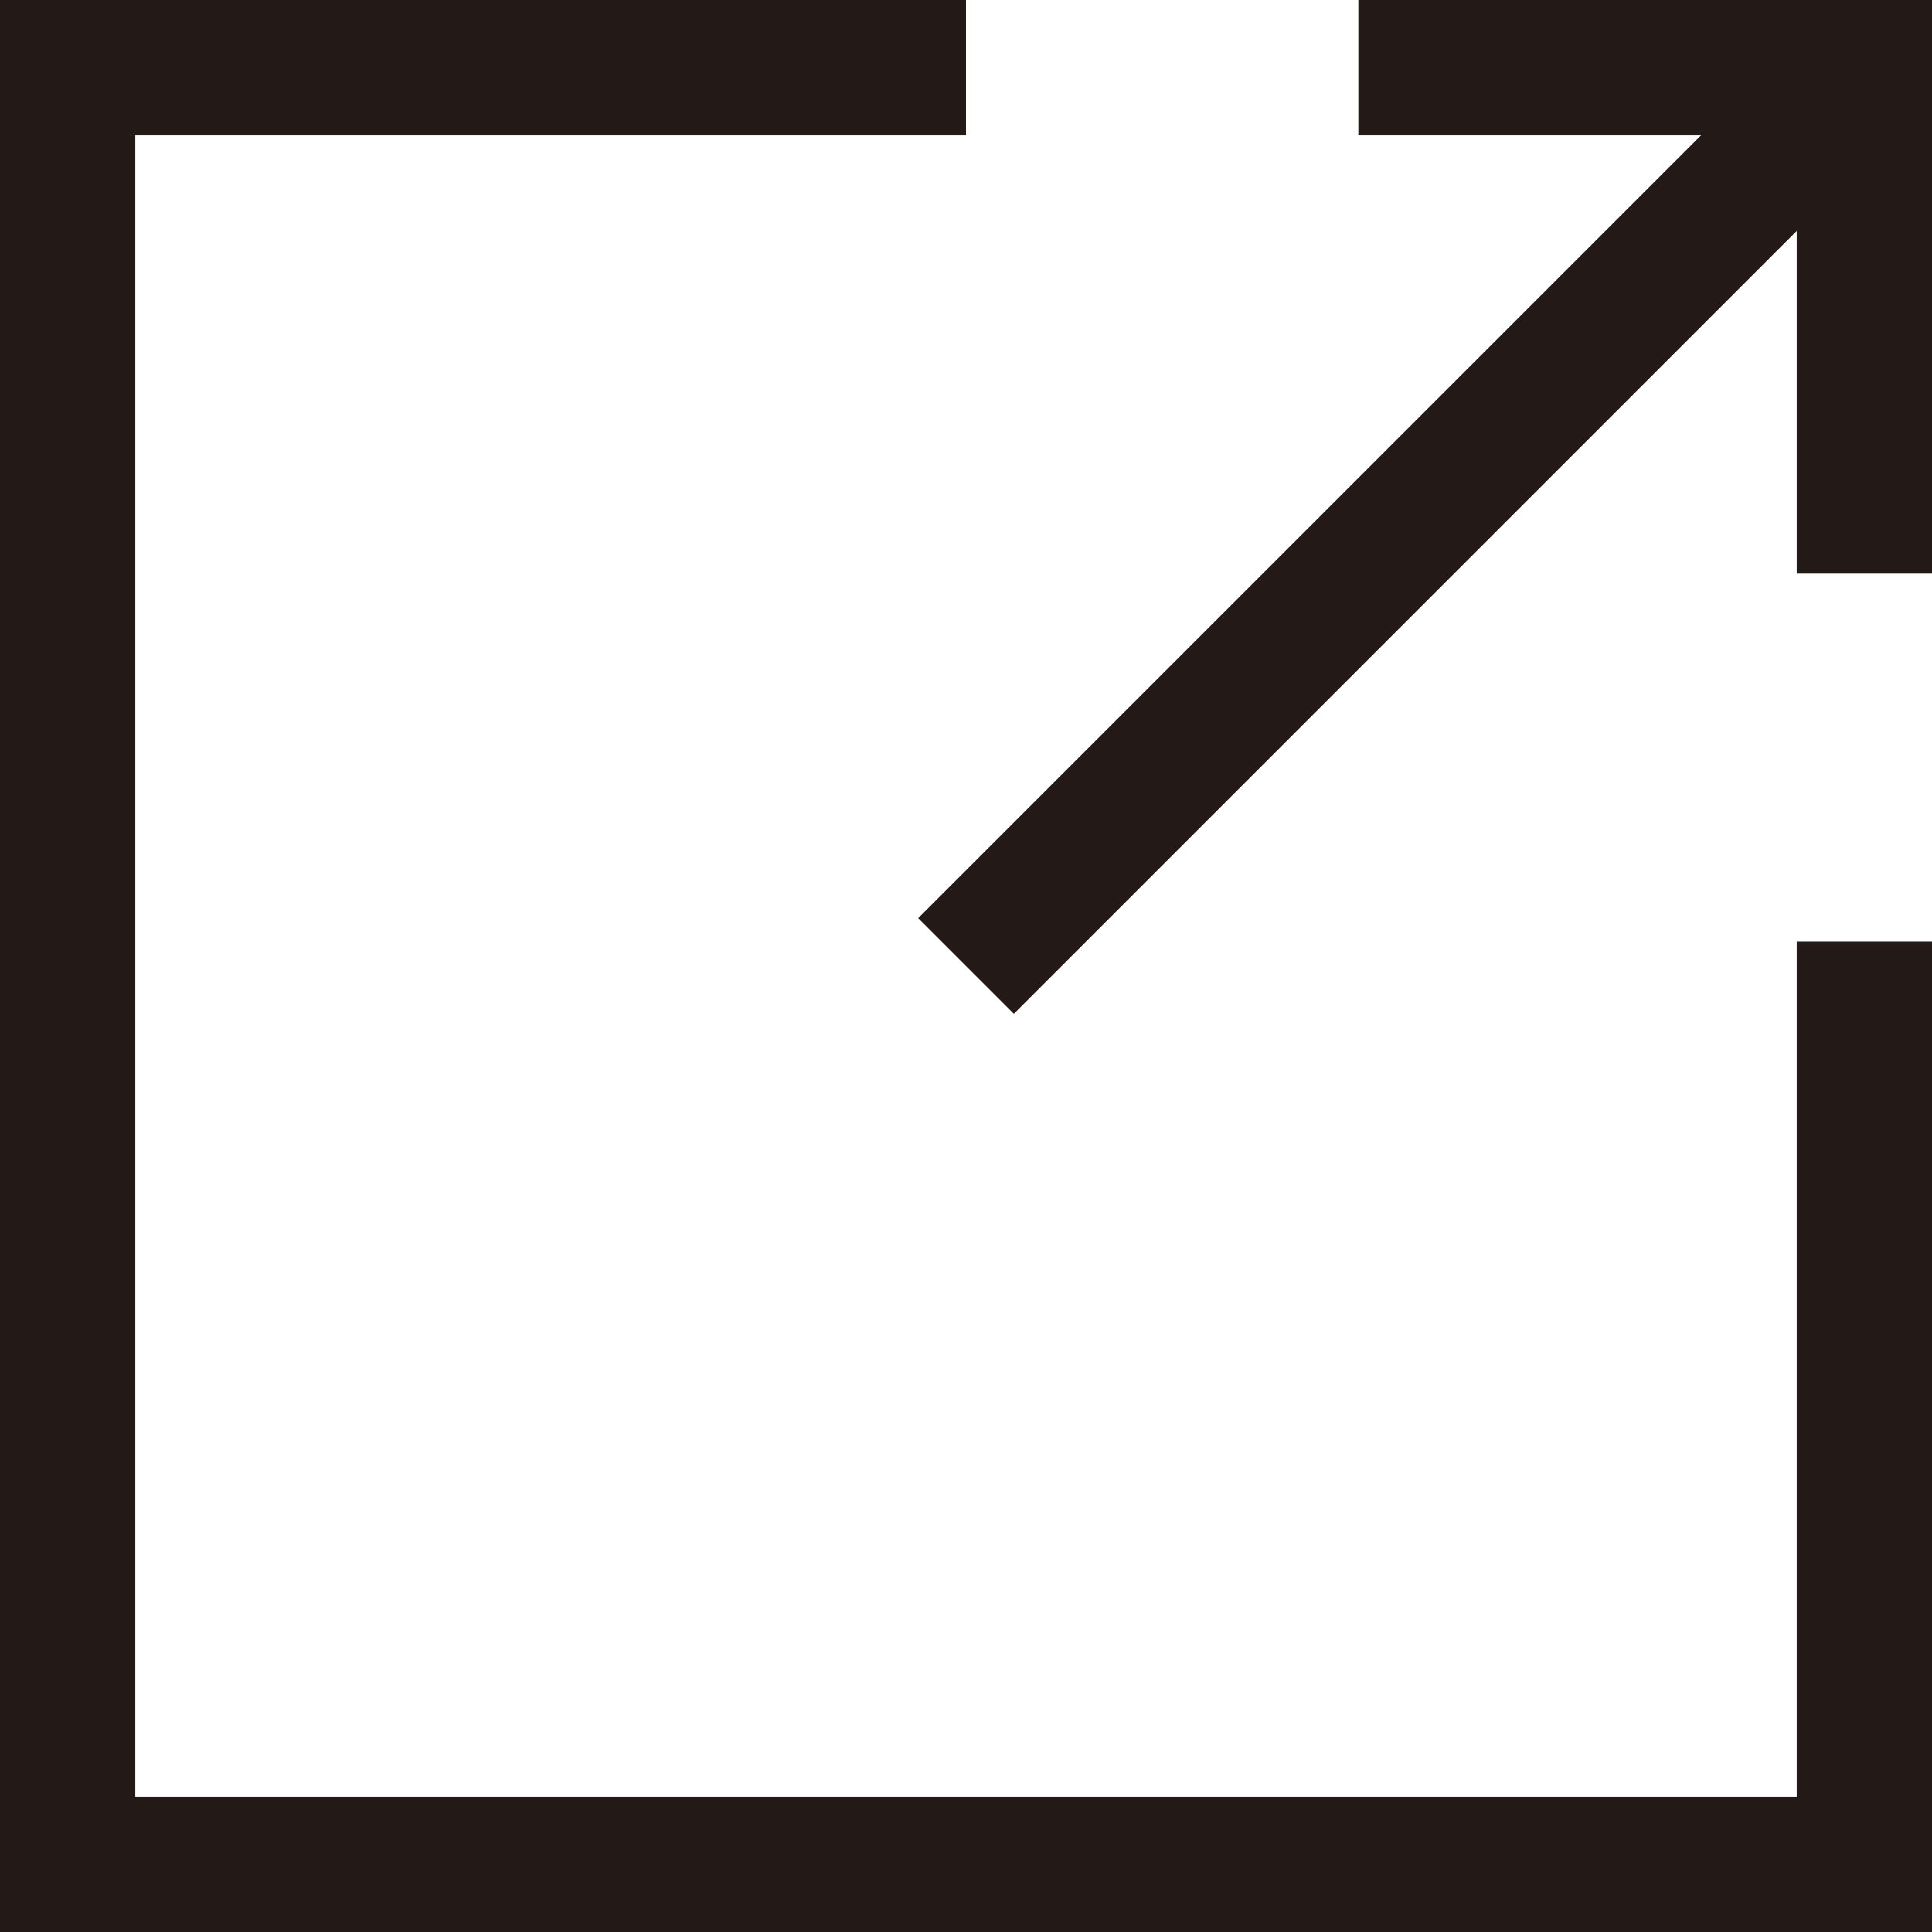
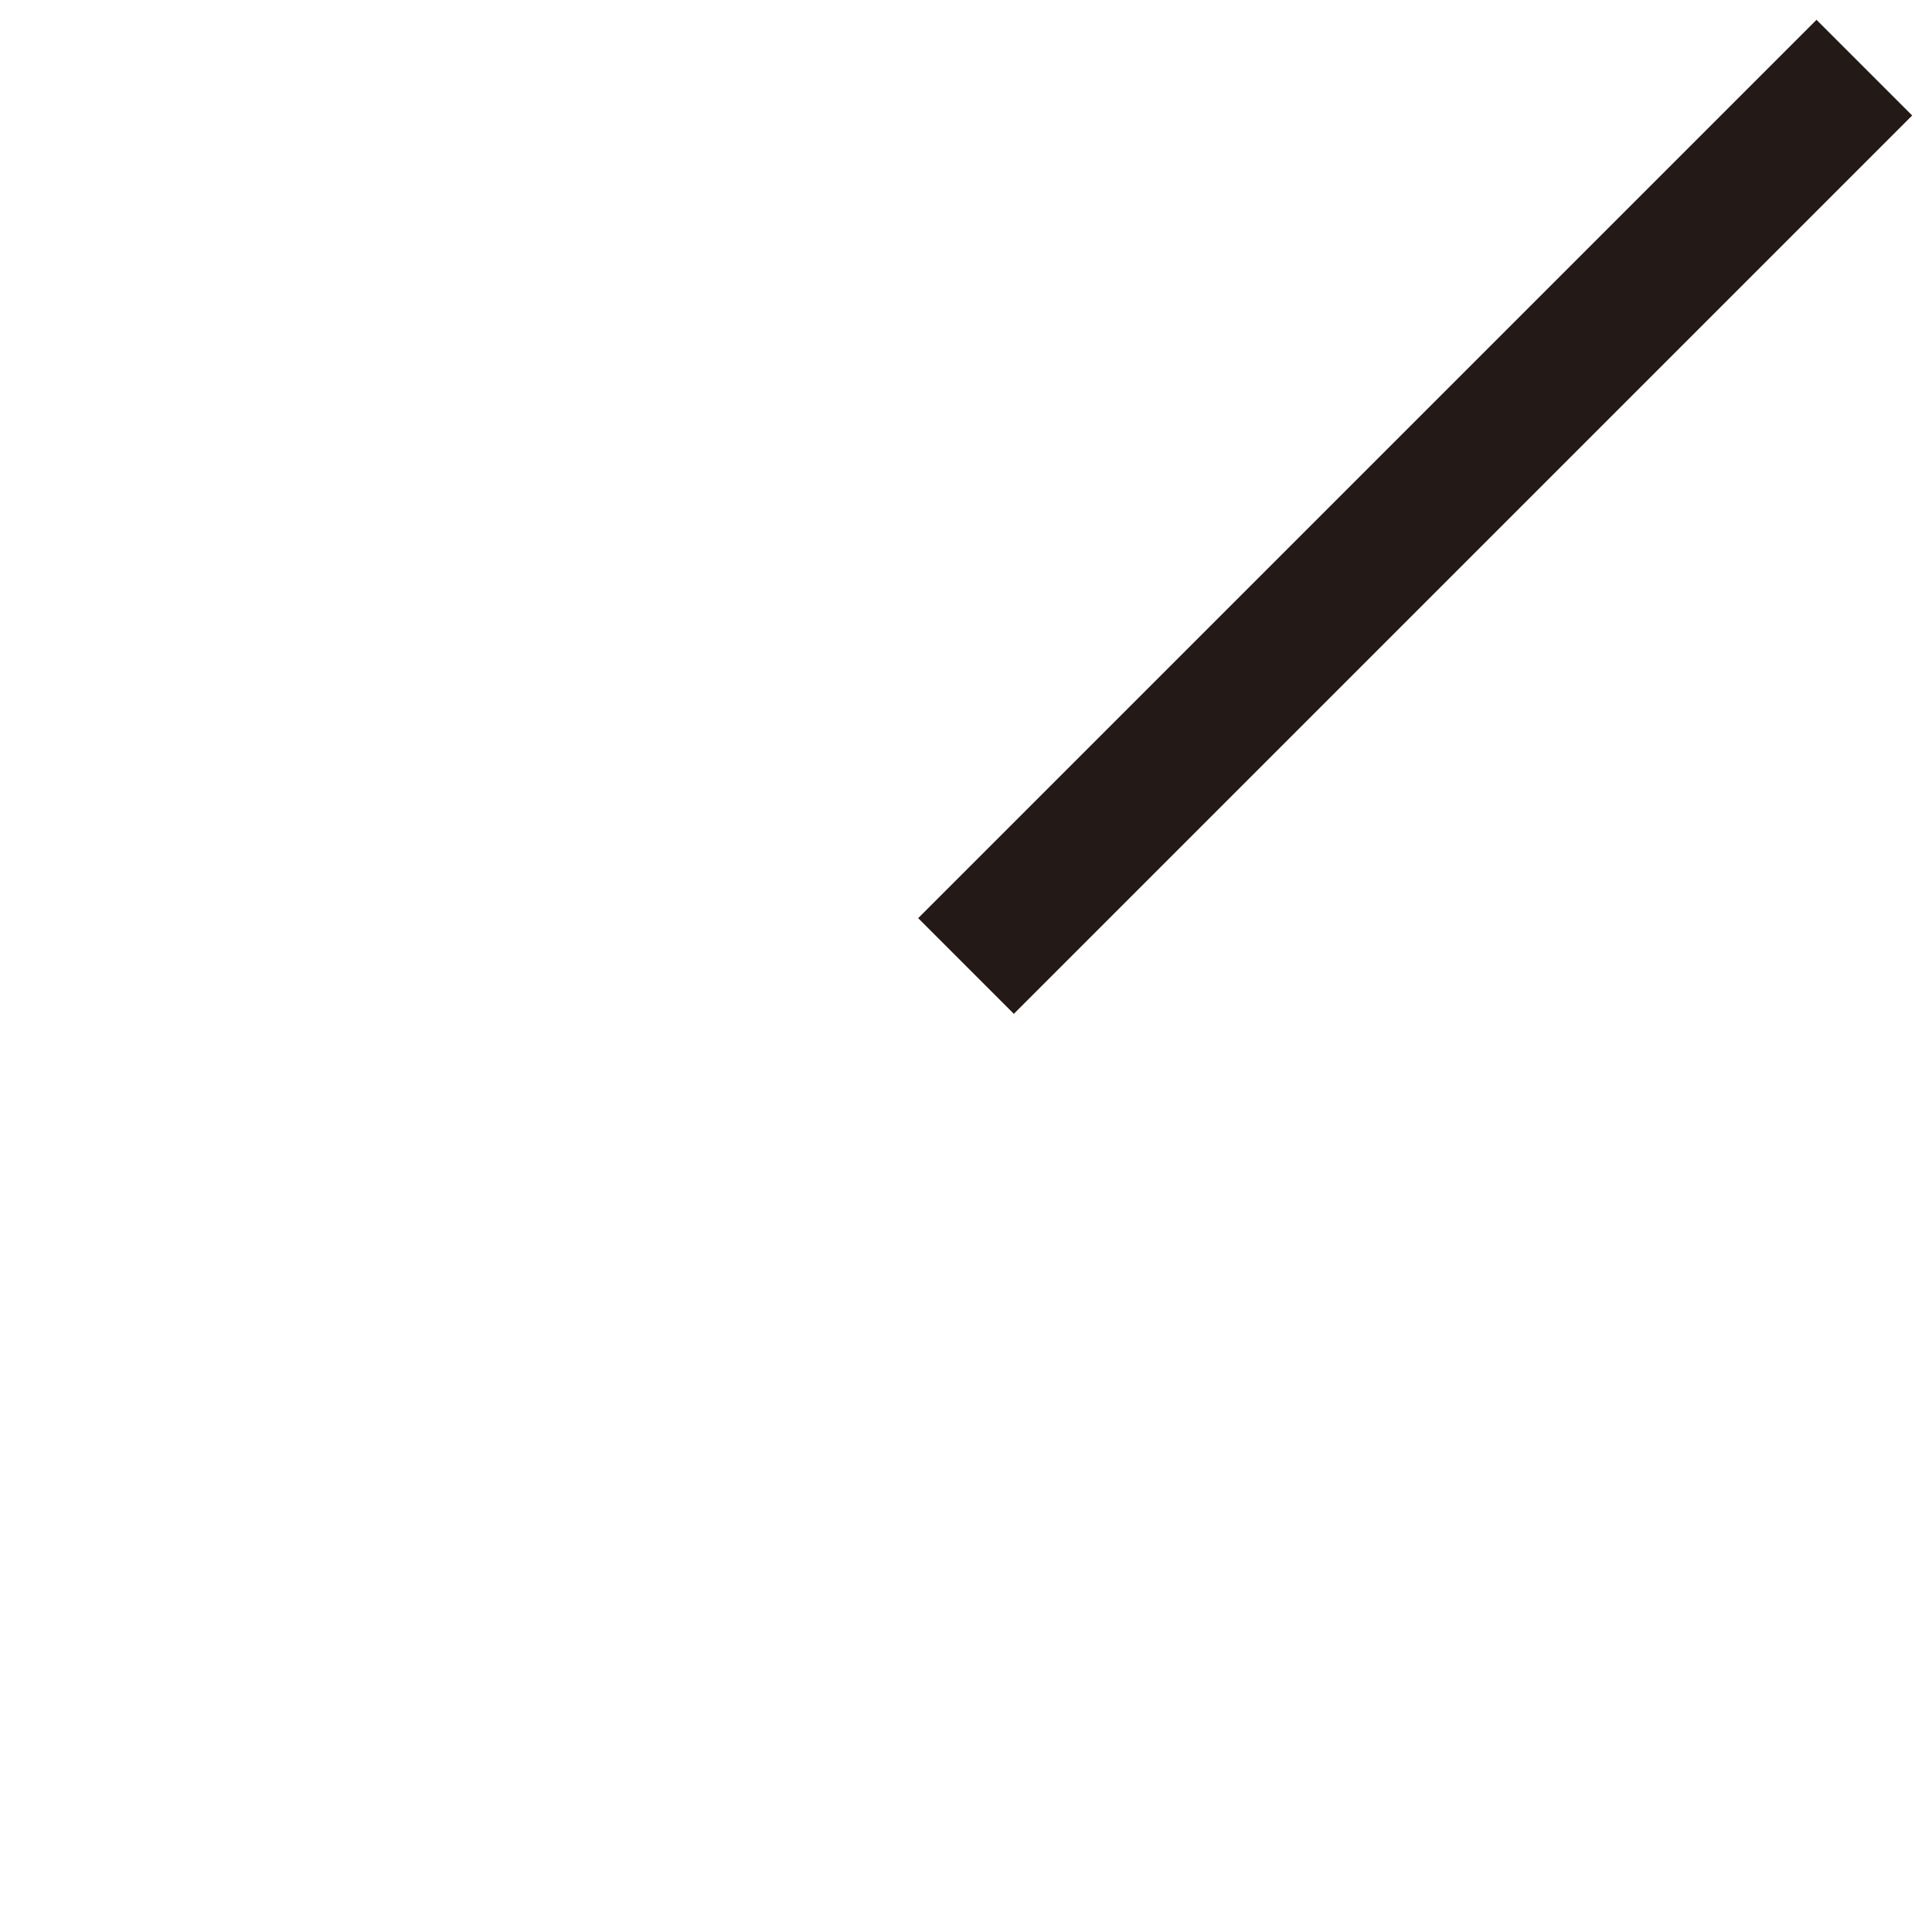
<svg xmlns="http://www.w3.org/2000/svg" viewBox="0 0 14.28 14.28">
  <defs>
    <style>.cls-1{fill:none;stroke:#231916;stroke-miterlimit:10;}</style>
  </defs>
  <g id="Layer_2" data-name="Layer 2">
    <g id="レイヤー_1" data-name="レイヤー 1">
-       <polyline class="cls-1" points="13.78 6.96 13.78 13.78 0.5 13.78 0.5 0.5 7.14 0.5" />
      <line class="cls-1" x1="7.14" y1="7.14" x2="13.78" y2="0.5" />
-       <polyline class="cls-1" points="13.78 4.24 13.78 0.5 10.04 0.5" />
    </g>
  </g>
</svg>